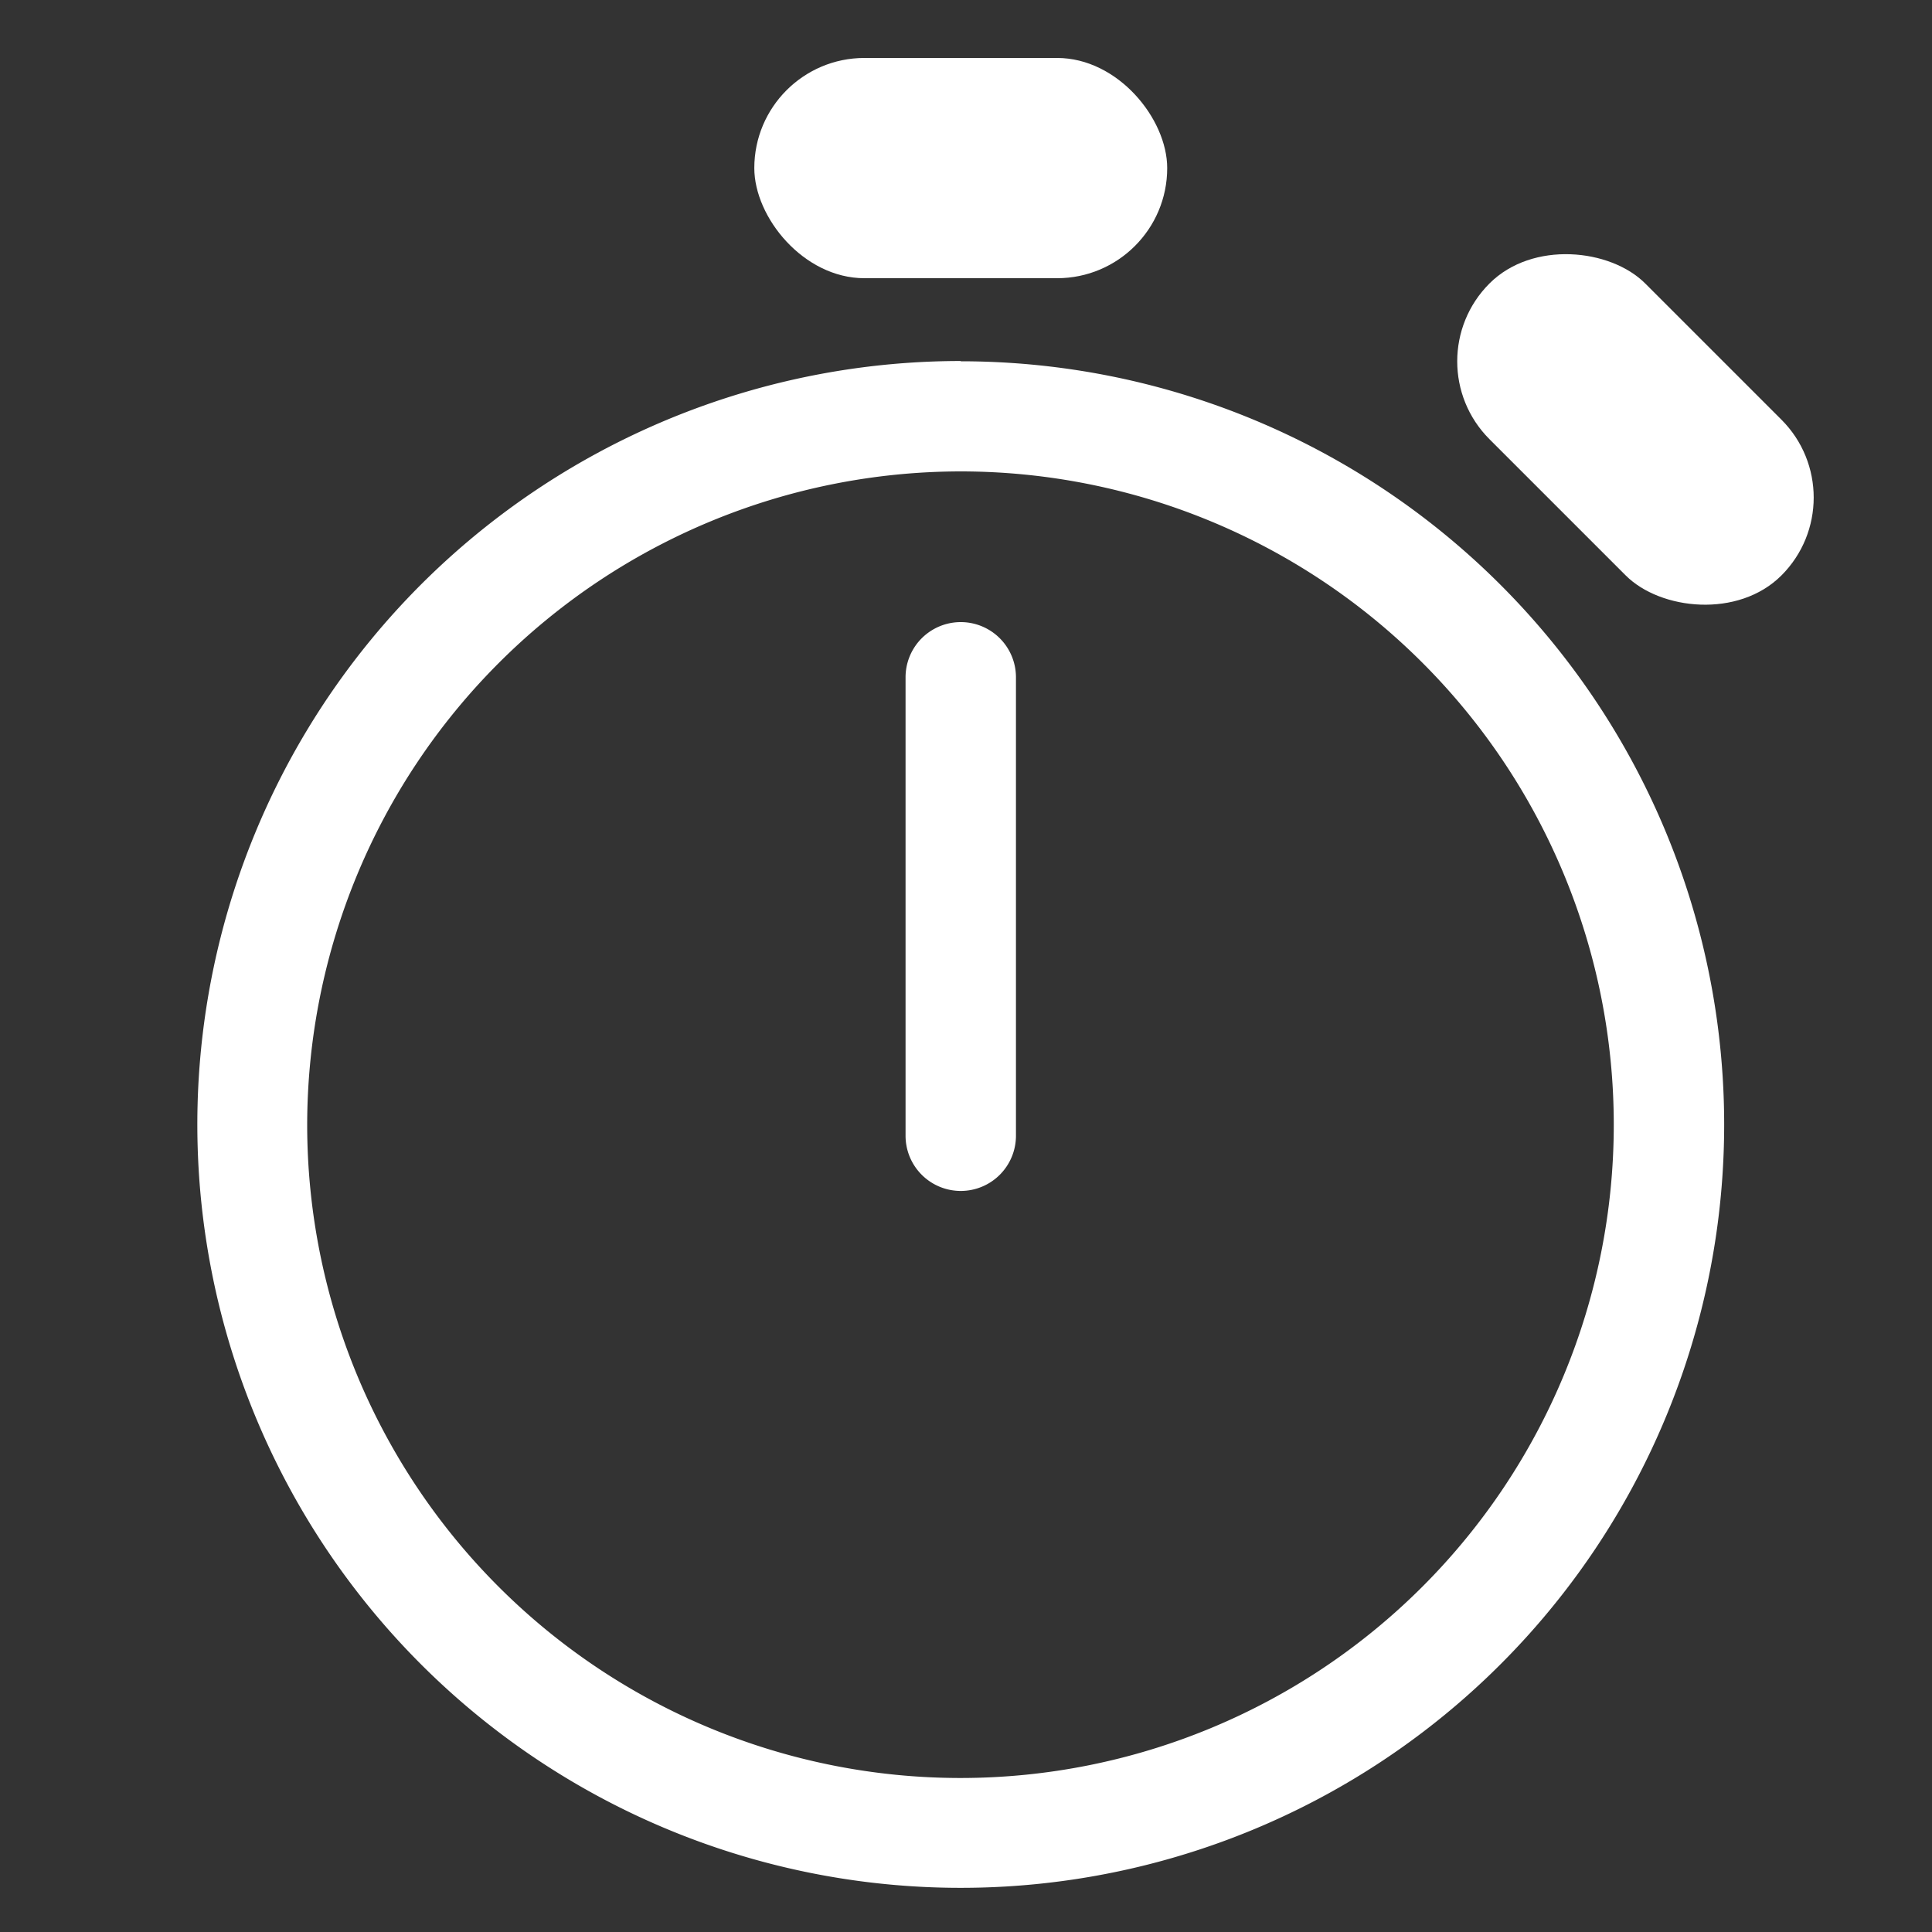
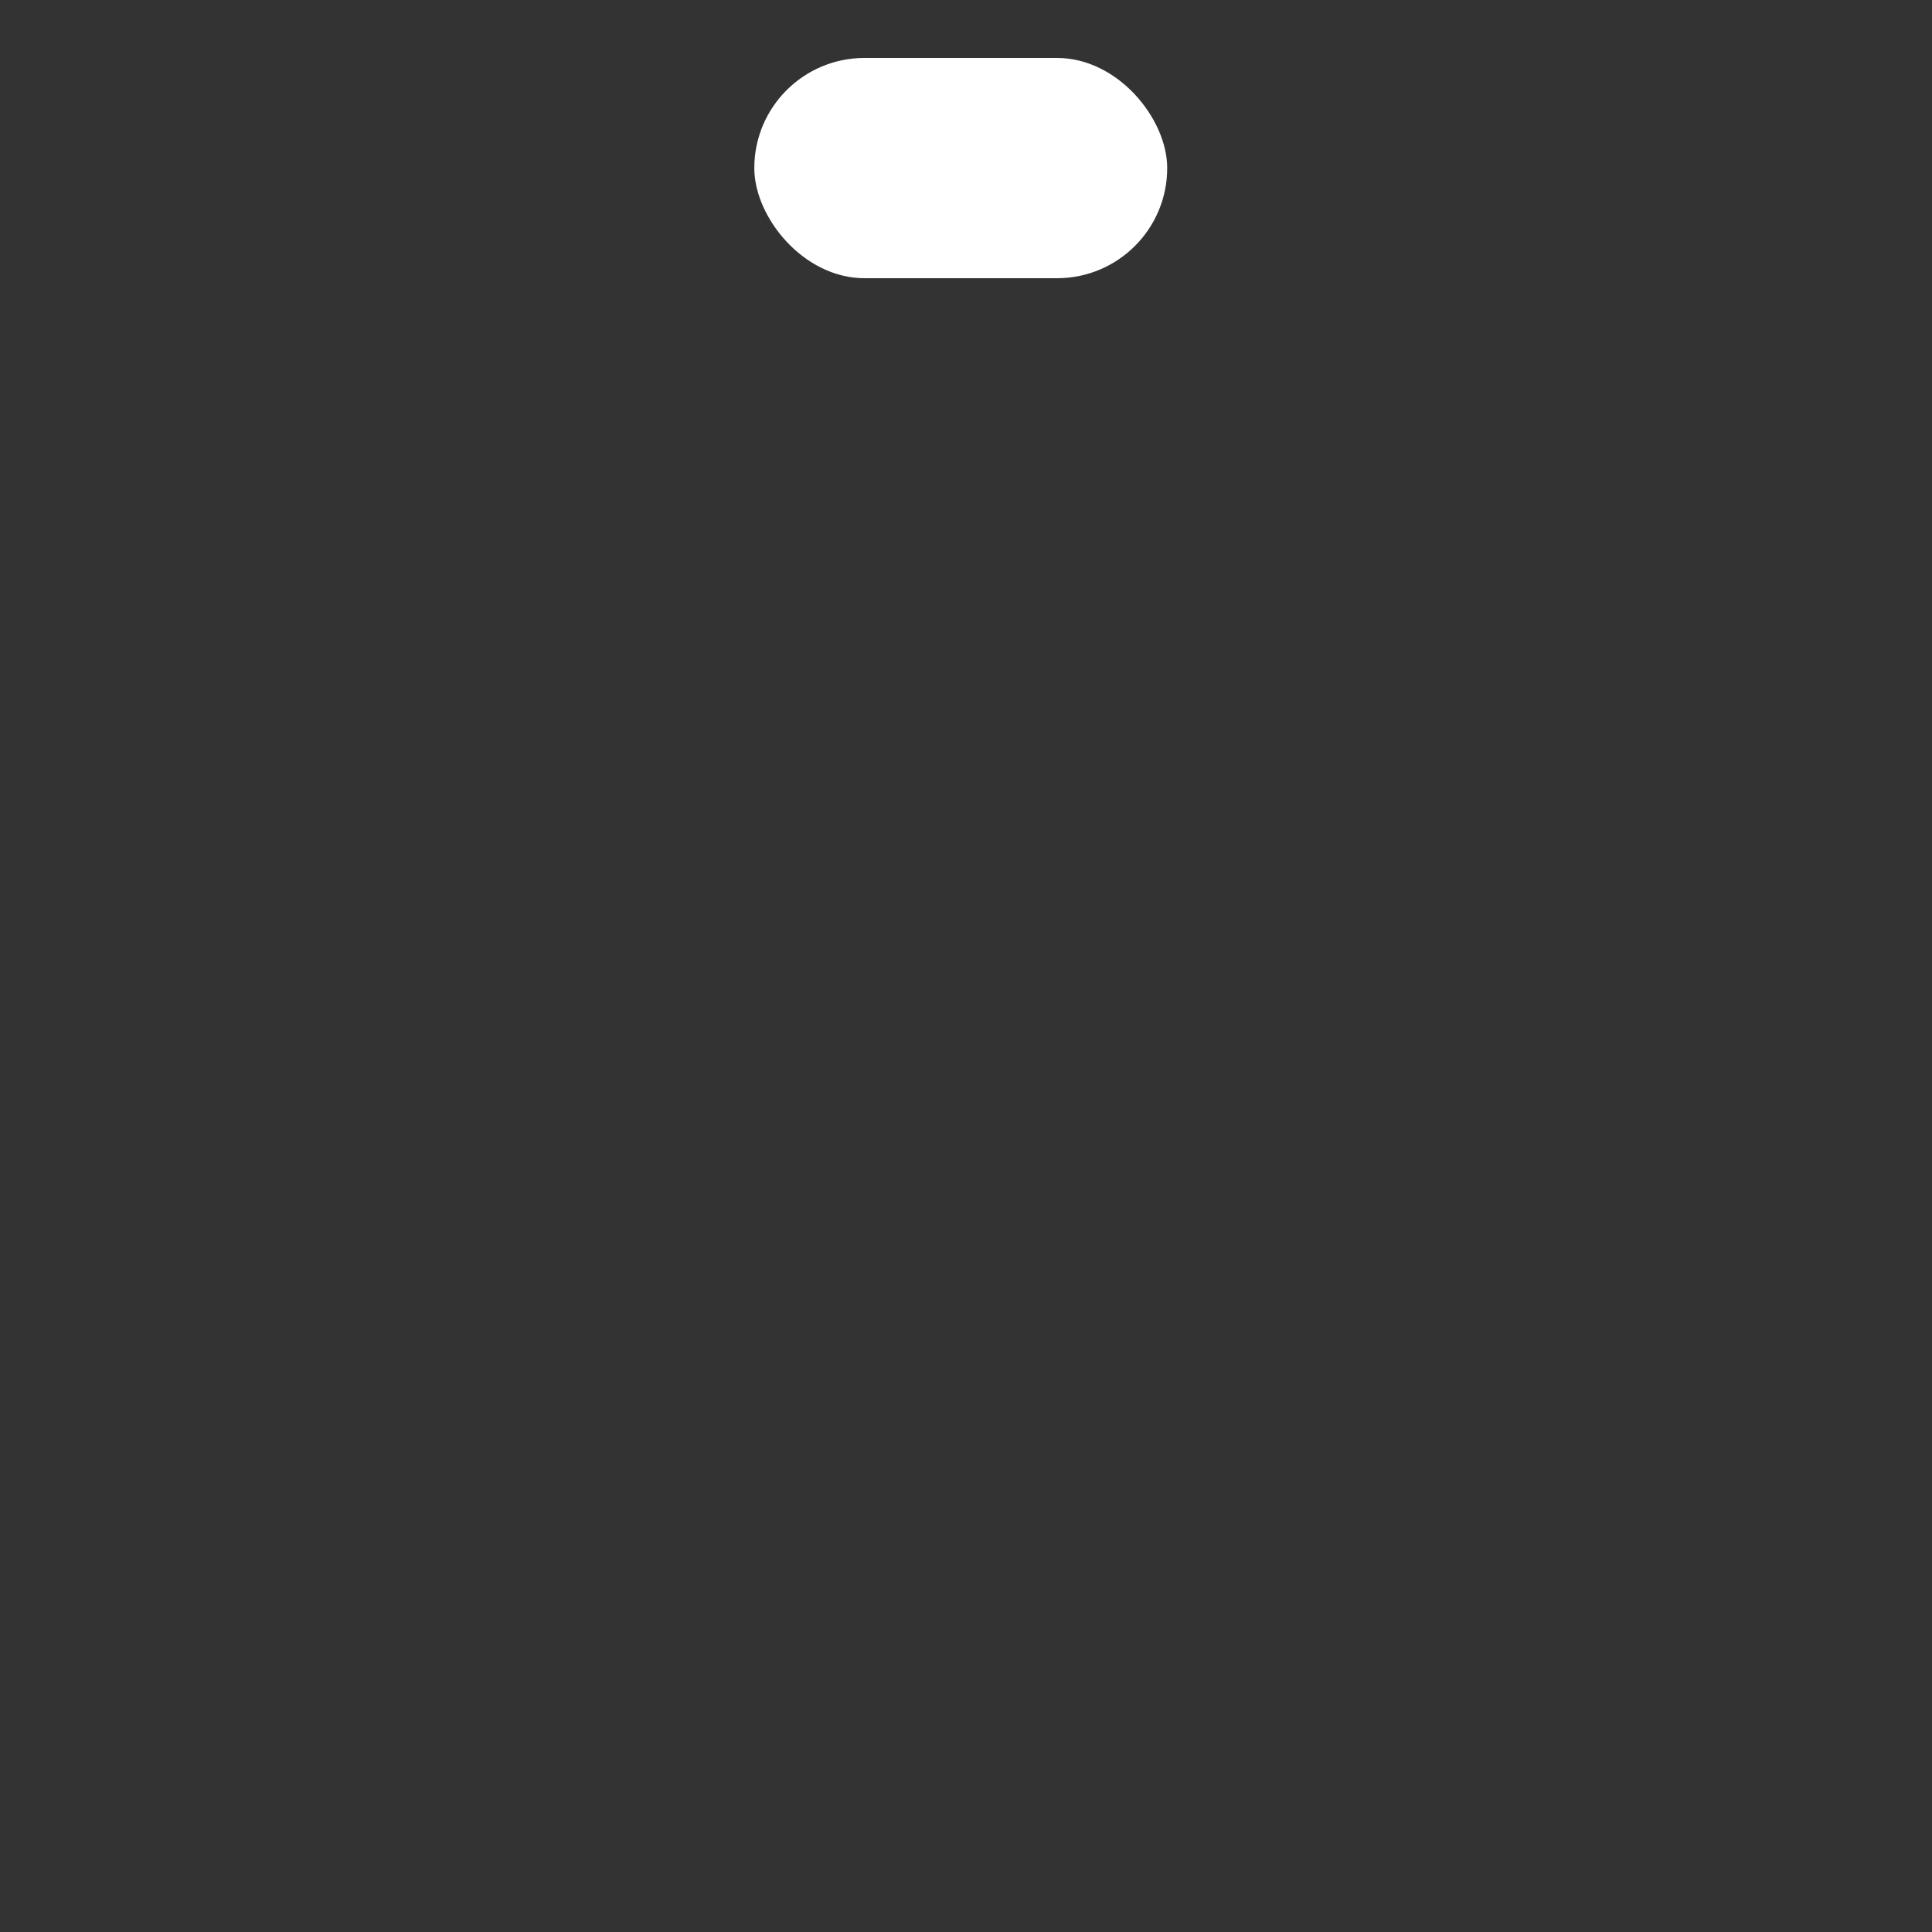
<svg xmlns="http://www.w3.org/2000/svg" width="70" height="70" viewBox="0 0 70 70">
  <rect x="0" y="0" width="70" height="70" fill="#333333" stroke="none" />
  <defs>
    <style>.cls-1{fill:#fff;}.cls-2{fill:#fff;}.cls-3{fill:#fff;}.cls-4{fill:none;}</style>
  </defs>
  <title>GDPR-icon-08</title>
  <g id="Layer_2" data-name="Layer 2">
    <g id="Layer_1-2" data-name="Layer 1">
-       <path class="cls-1" d="M34.81,17.08A23.67,23.67,0,1,1,11.13,40.76,23.7,23.7,0,0,1,34.81,17.08m0-4A27.66,27.66,0,1,0,62.47,40.76,27.66,27.66,0,0,0,34.81,13.09Z" />
-       <path class="cls-2" d="M34.81,43.15a2,2,0,0,1-2-2V24.54a2,2,0,0,1,4,0V41.16A2,2,0,0,1,34.81,43.15Z" />
      <rect class="cls-3" x="27.33" y="2.1" width="14.96" height="7.98" rx="3.99" ry="3.99" />
-       <rect class="cls-3" x="55.27" y="8.08" width="7.98" height="14.96" rx="3.99" ry="3.99" transform="translate(6.35 46.46) rotate(-45)" />
      <rect class="cls-4" width="70" height="70" />
    </g>
  </g>
</svg>